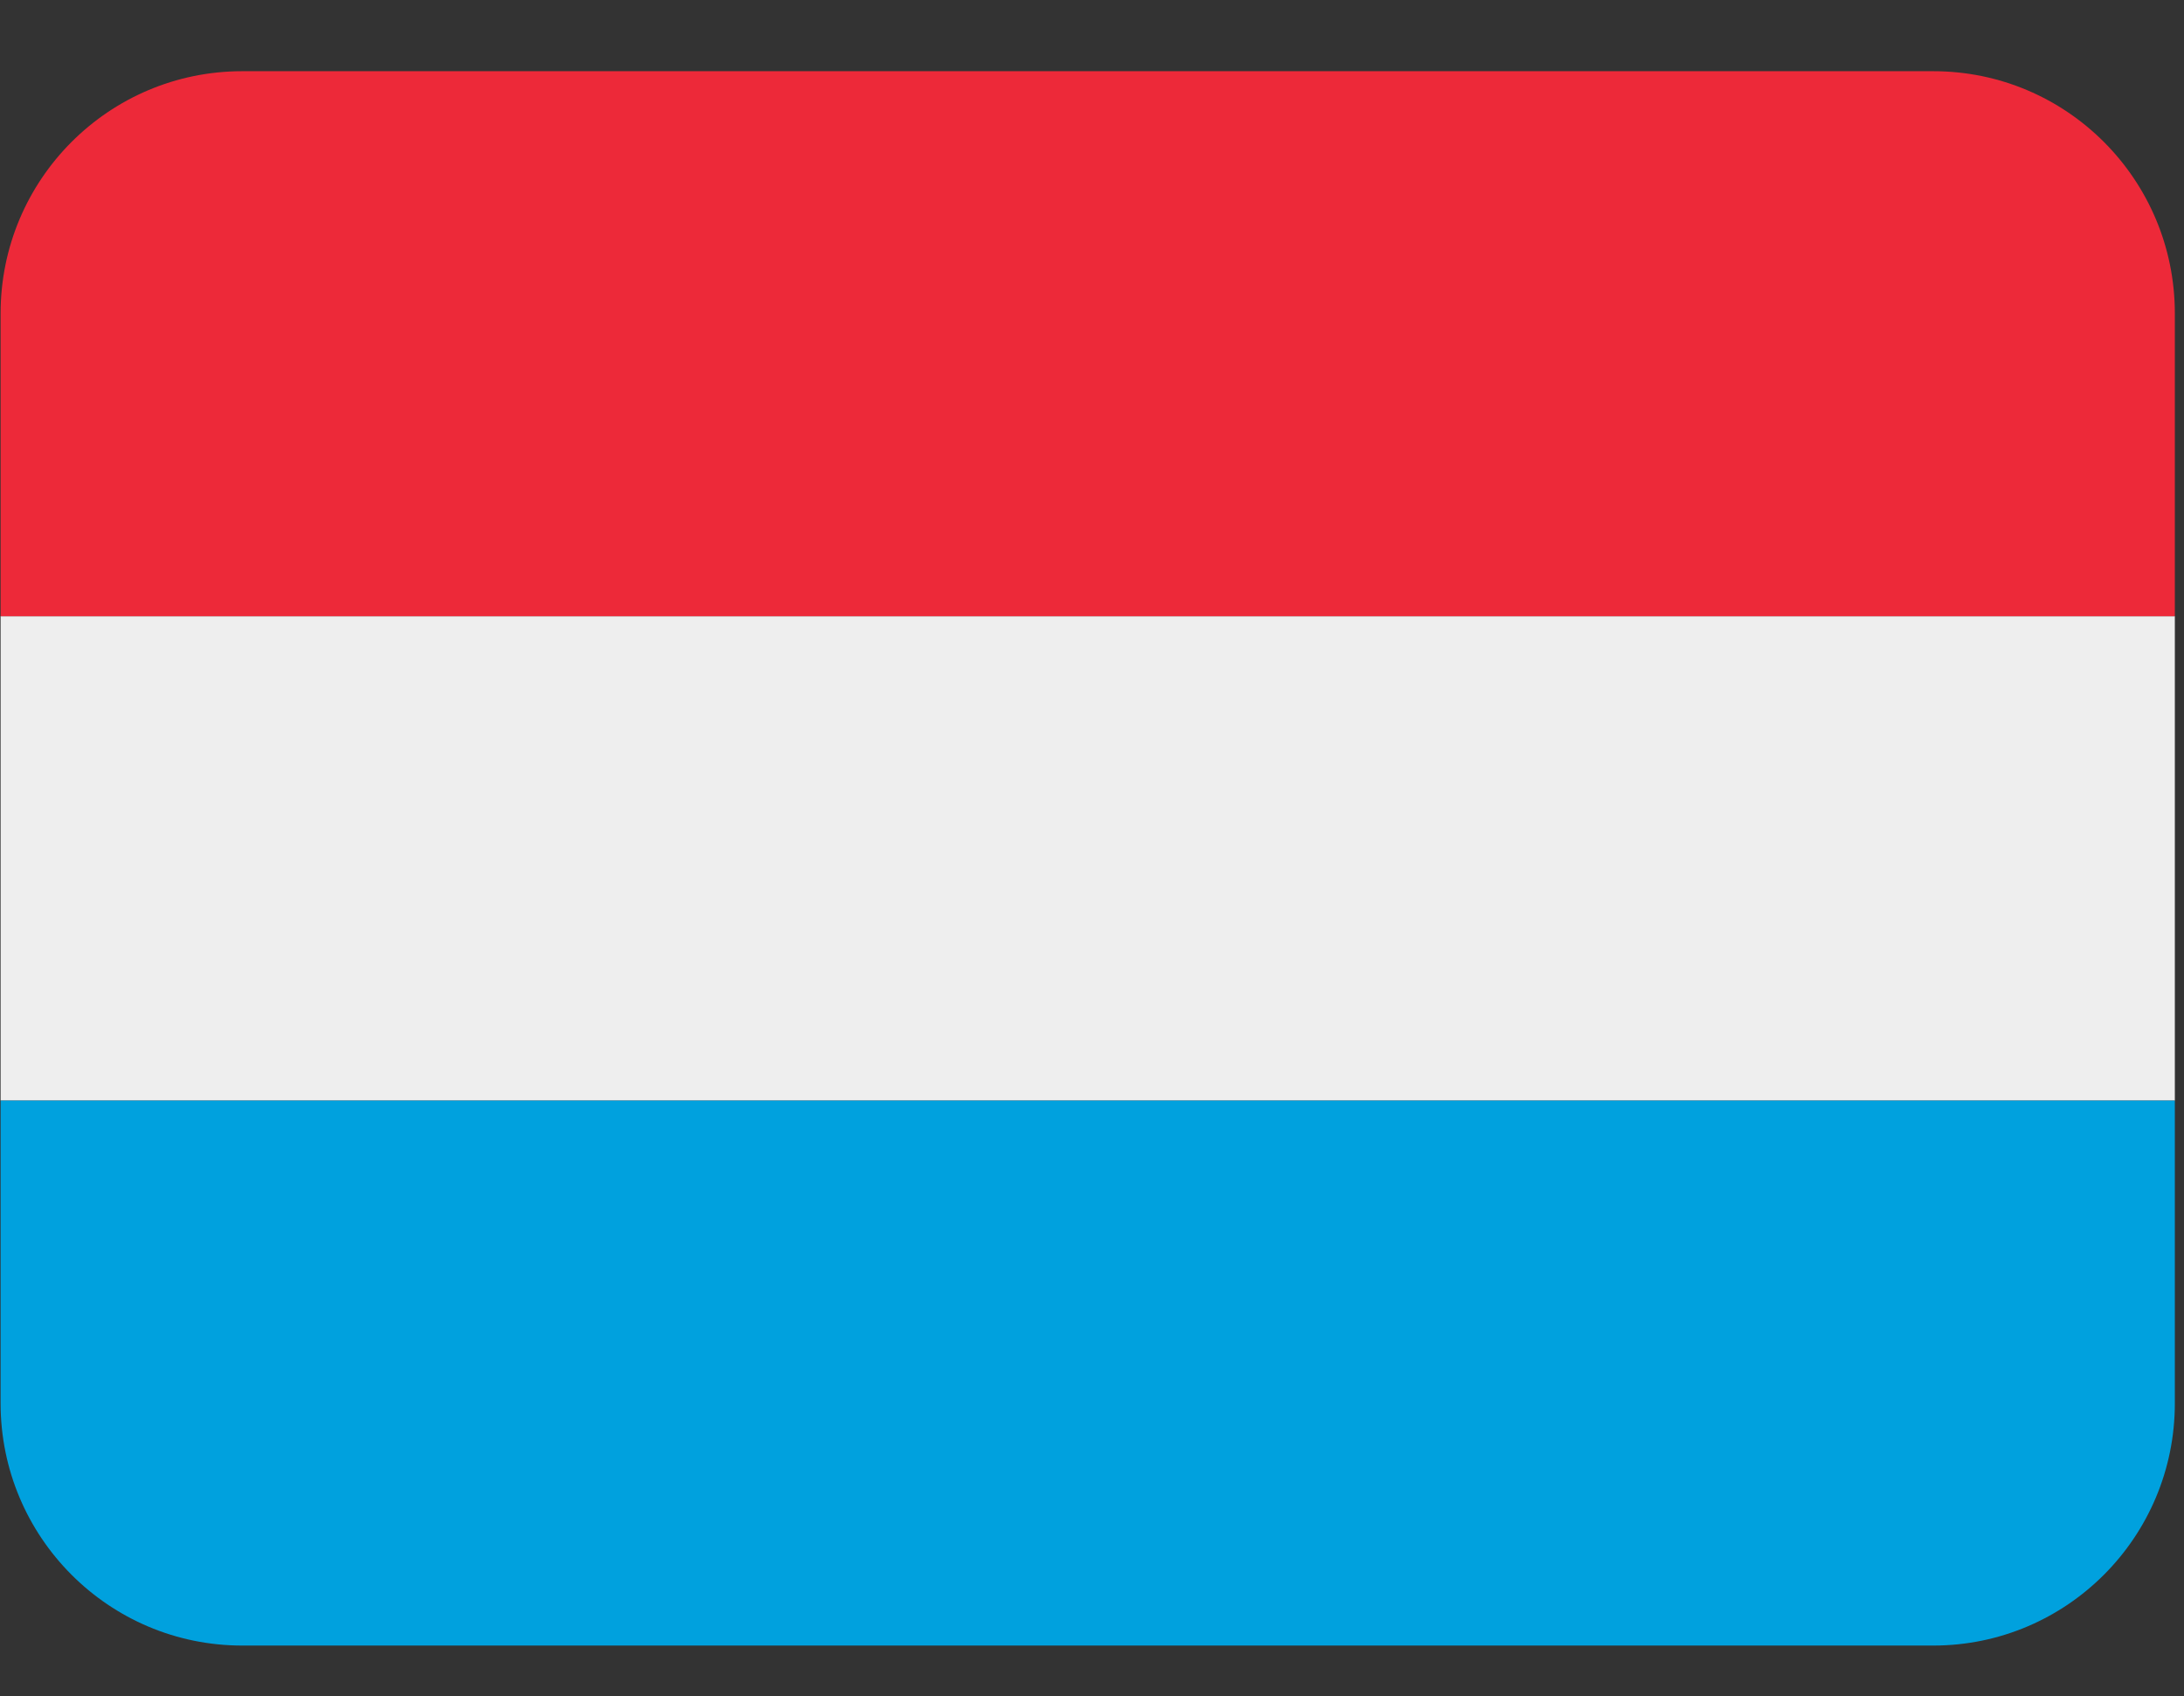
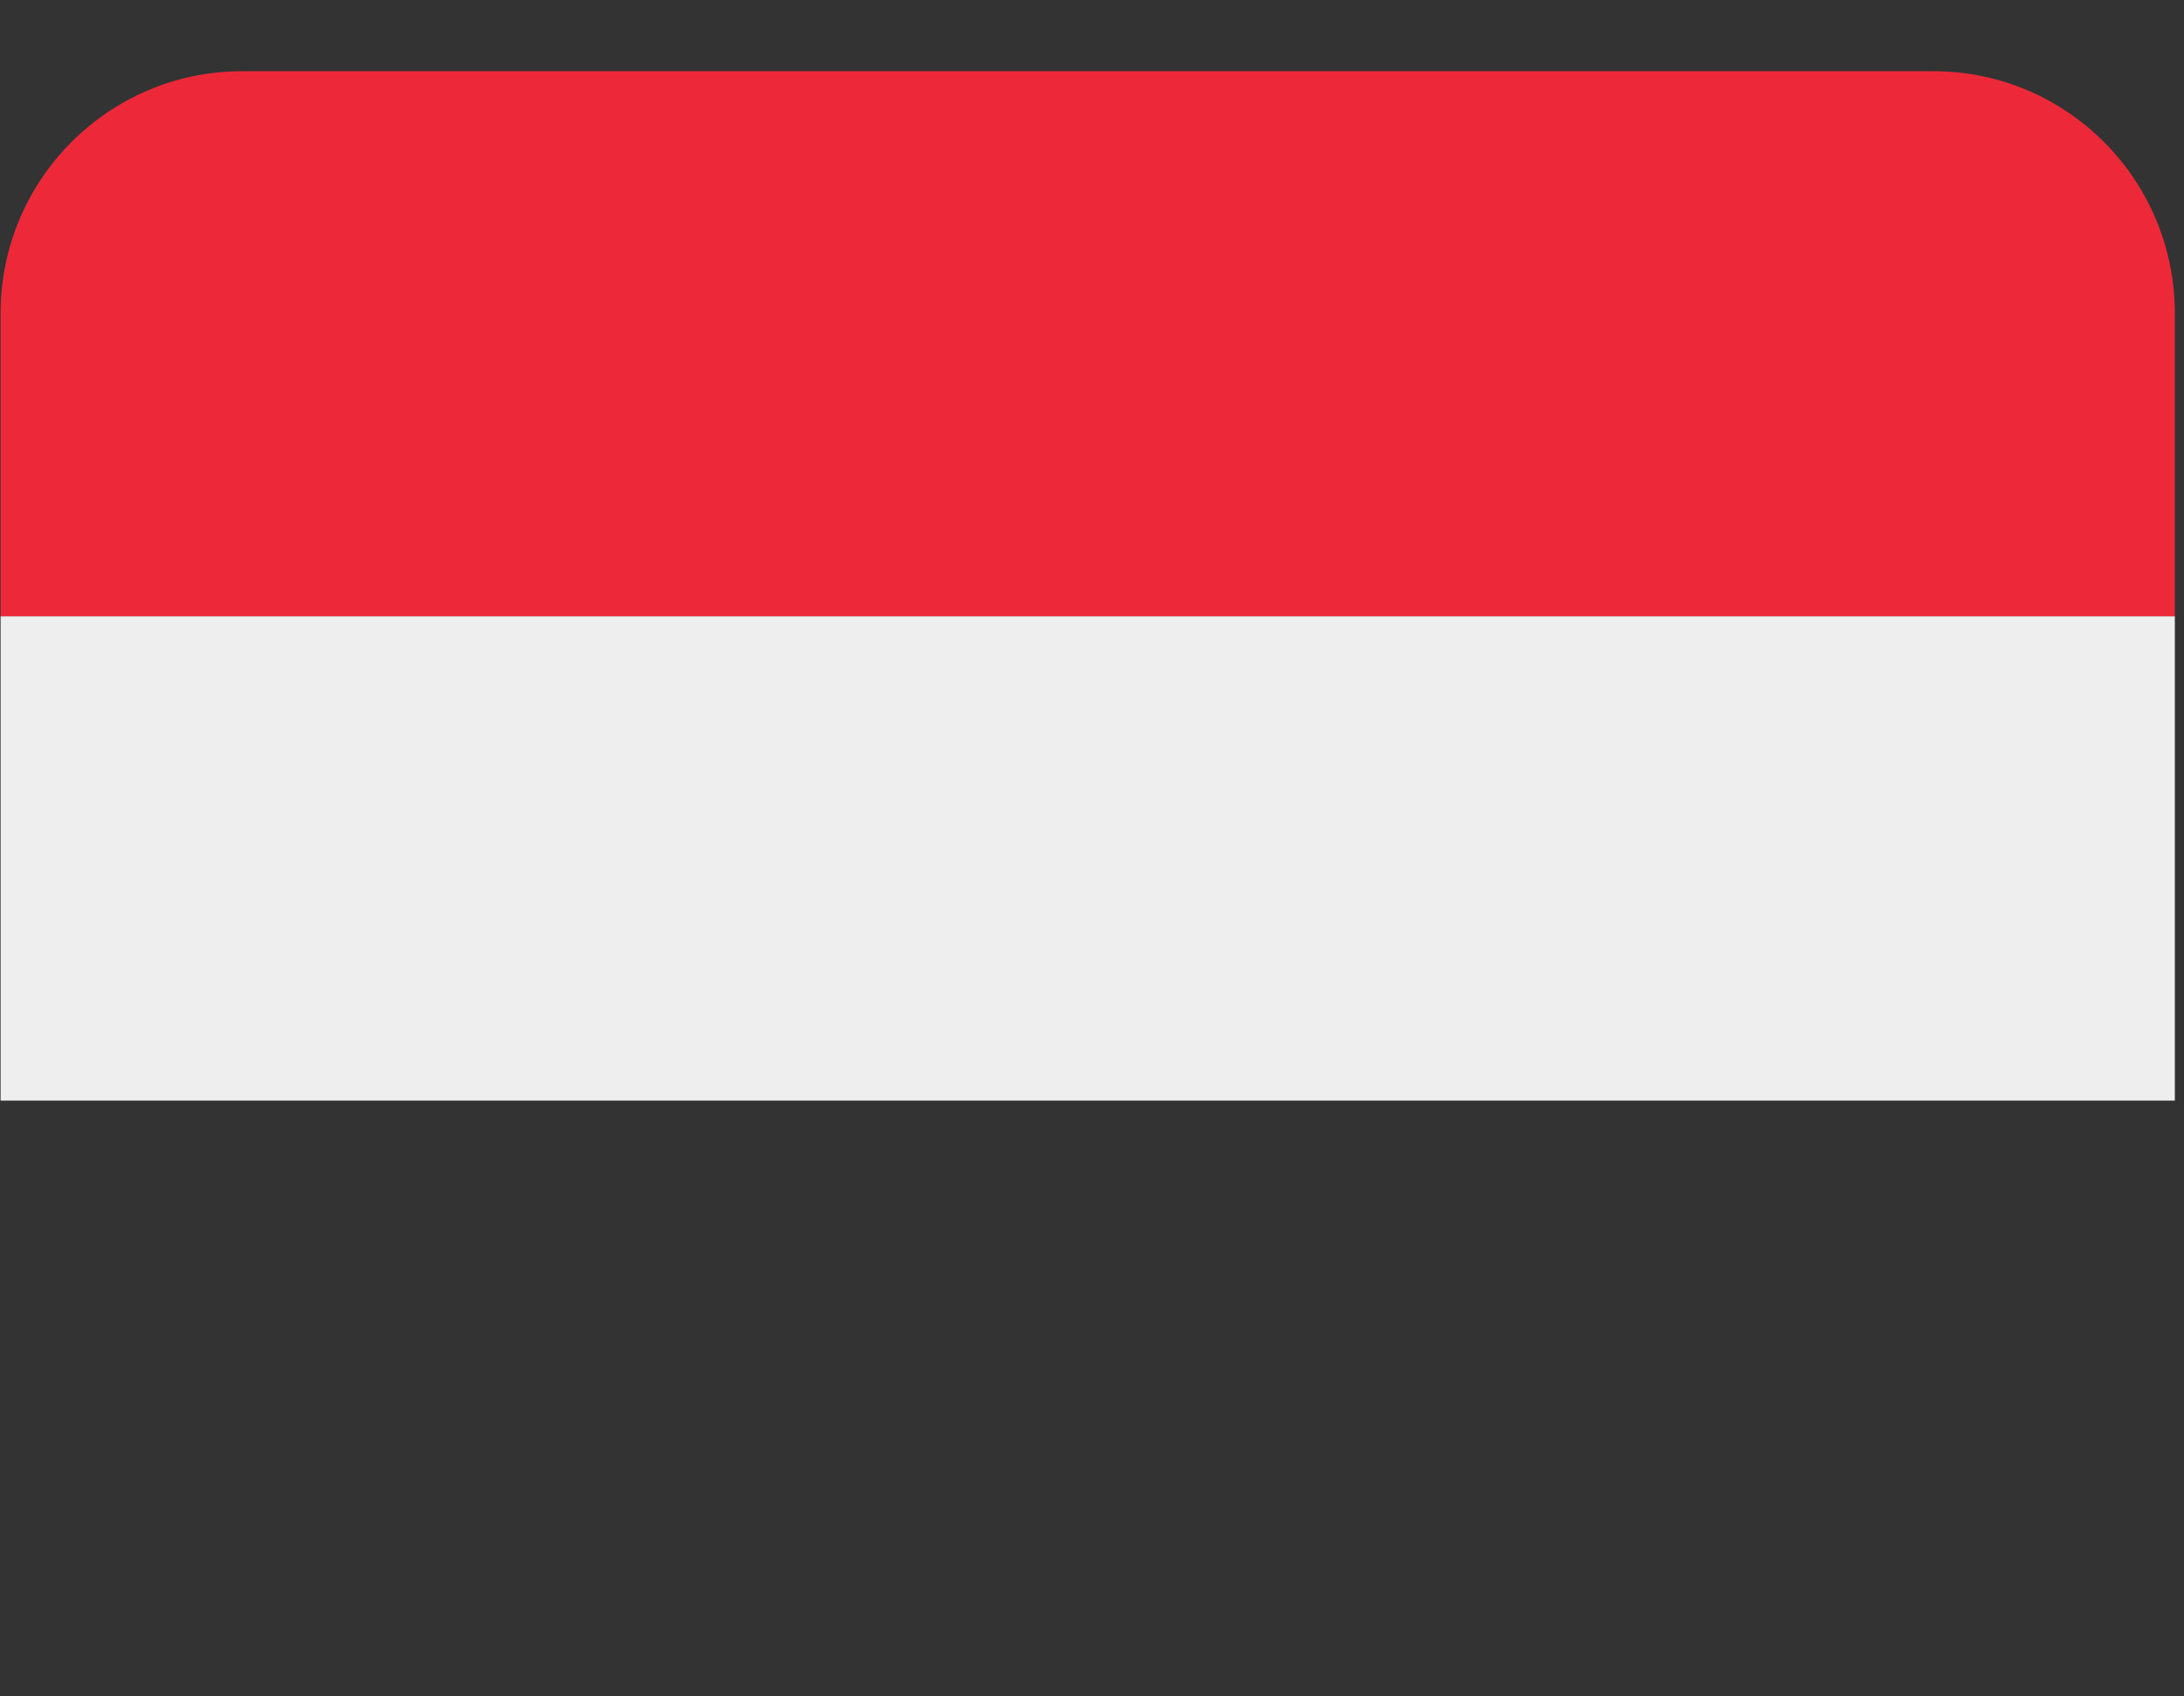
<svg xmlns="http://www.w3.org/2000/svg" width="170" zoomAndPan="magnify" viewBox="0 0 127.5 99" height="132" preserveAspectRatio="xMidYMid meet" version="1.0">
  <rect x="0" y="0" width="127.5" height="99" fill="#333333" stroke="none" />
  <defs>
    <clipPath id="a3337db6aa">
      <path d="M 0 4.156 L 127 4.156 L 127 36 L 0 36 Z M 0 4.156 " clip-rule="nonzero" />
    </clipPath>
    <clipPath id="a319ca37ac">
      <path d="M 0 64 L 127 64 L 127 96.047 L 0 96.047 Z M 0 64 " clip-rule="nonzero" />
    </clipPath>
  </defs>
  <path fill="#eeeeee" d="M 0.035 35.965 L 126.965 35.965 L 126.965 64.238 L 0.035 64.238 Z M 0.035 35.965 " fill-opacity="1" fill-rule="nonzero" />
  <g clip-path="url(#a3337db6aa)">
    <path fill="#ed2939" d="M 112.863 4.156 L 14.141 4.156 C 6.352 4.156 0.035 10.484 0.035 18.293 L 0.035 35.965 L 126.965 35.965 L 126.965 18.293 C 126.965 10.484 120.652 4.156 112.863 4.156 Z M 112.863 4.156 " fill-opacity="1" fill-rule="nonzero" />
  </g>
  <g clip-path="url(#a319ca37ac)">
-     <path fill="#00a1de" d="M 14.141 96.047 L 112.863 96.047 C 120.652 96.047 126.965 89.715 126.965 81.91 L 126.965 64.238 L 0.035 64.238 L 0.035 81.91 C 0.035 89.715 6.352 96.047 14.141 96.047 Z M 14.141 96.047 " fill-opacity="1" fill-rule="nonzero" />
-   </g>
+     </g>
</svg>